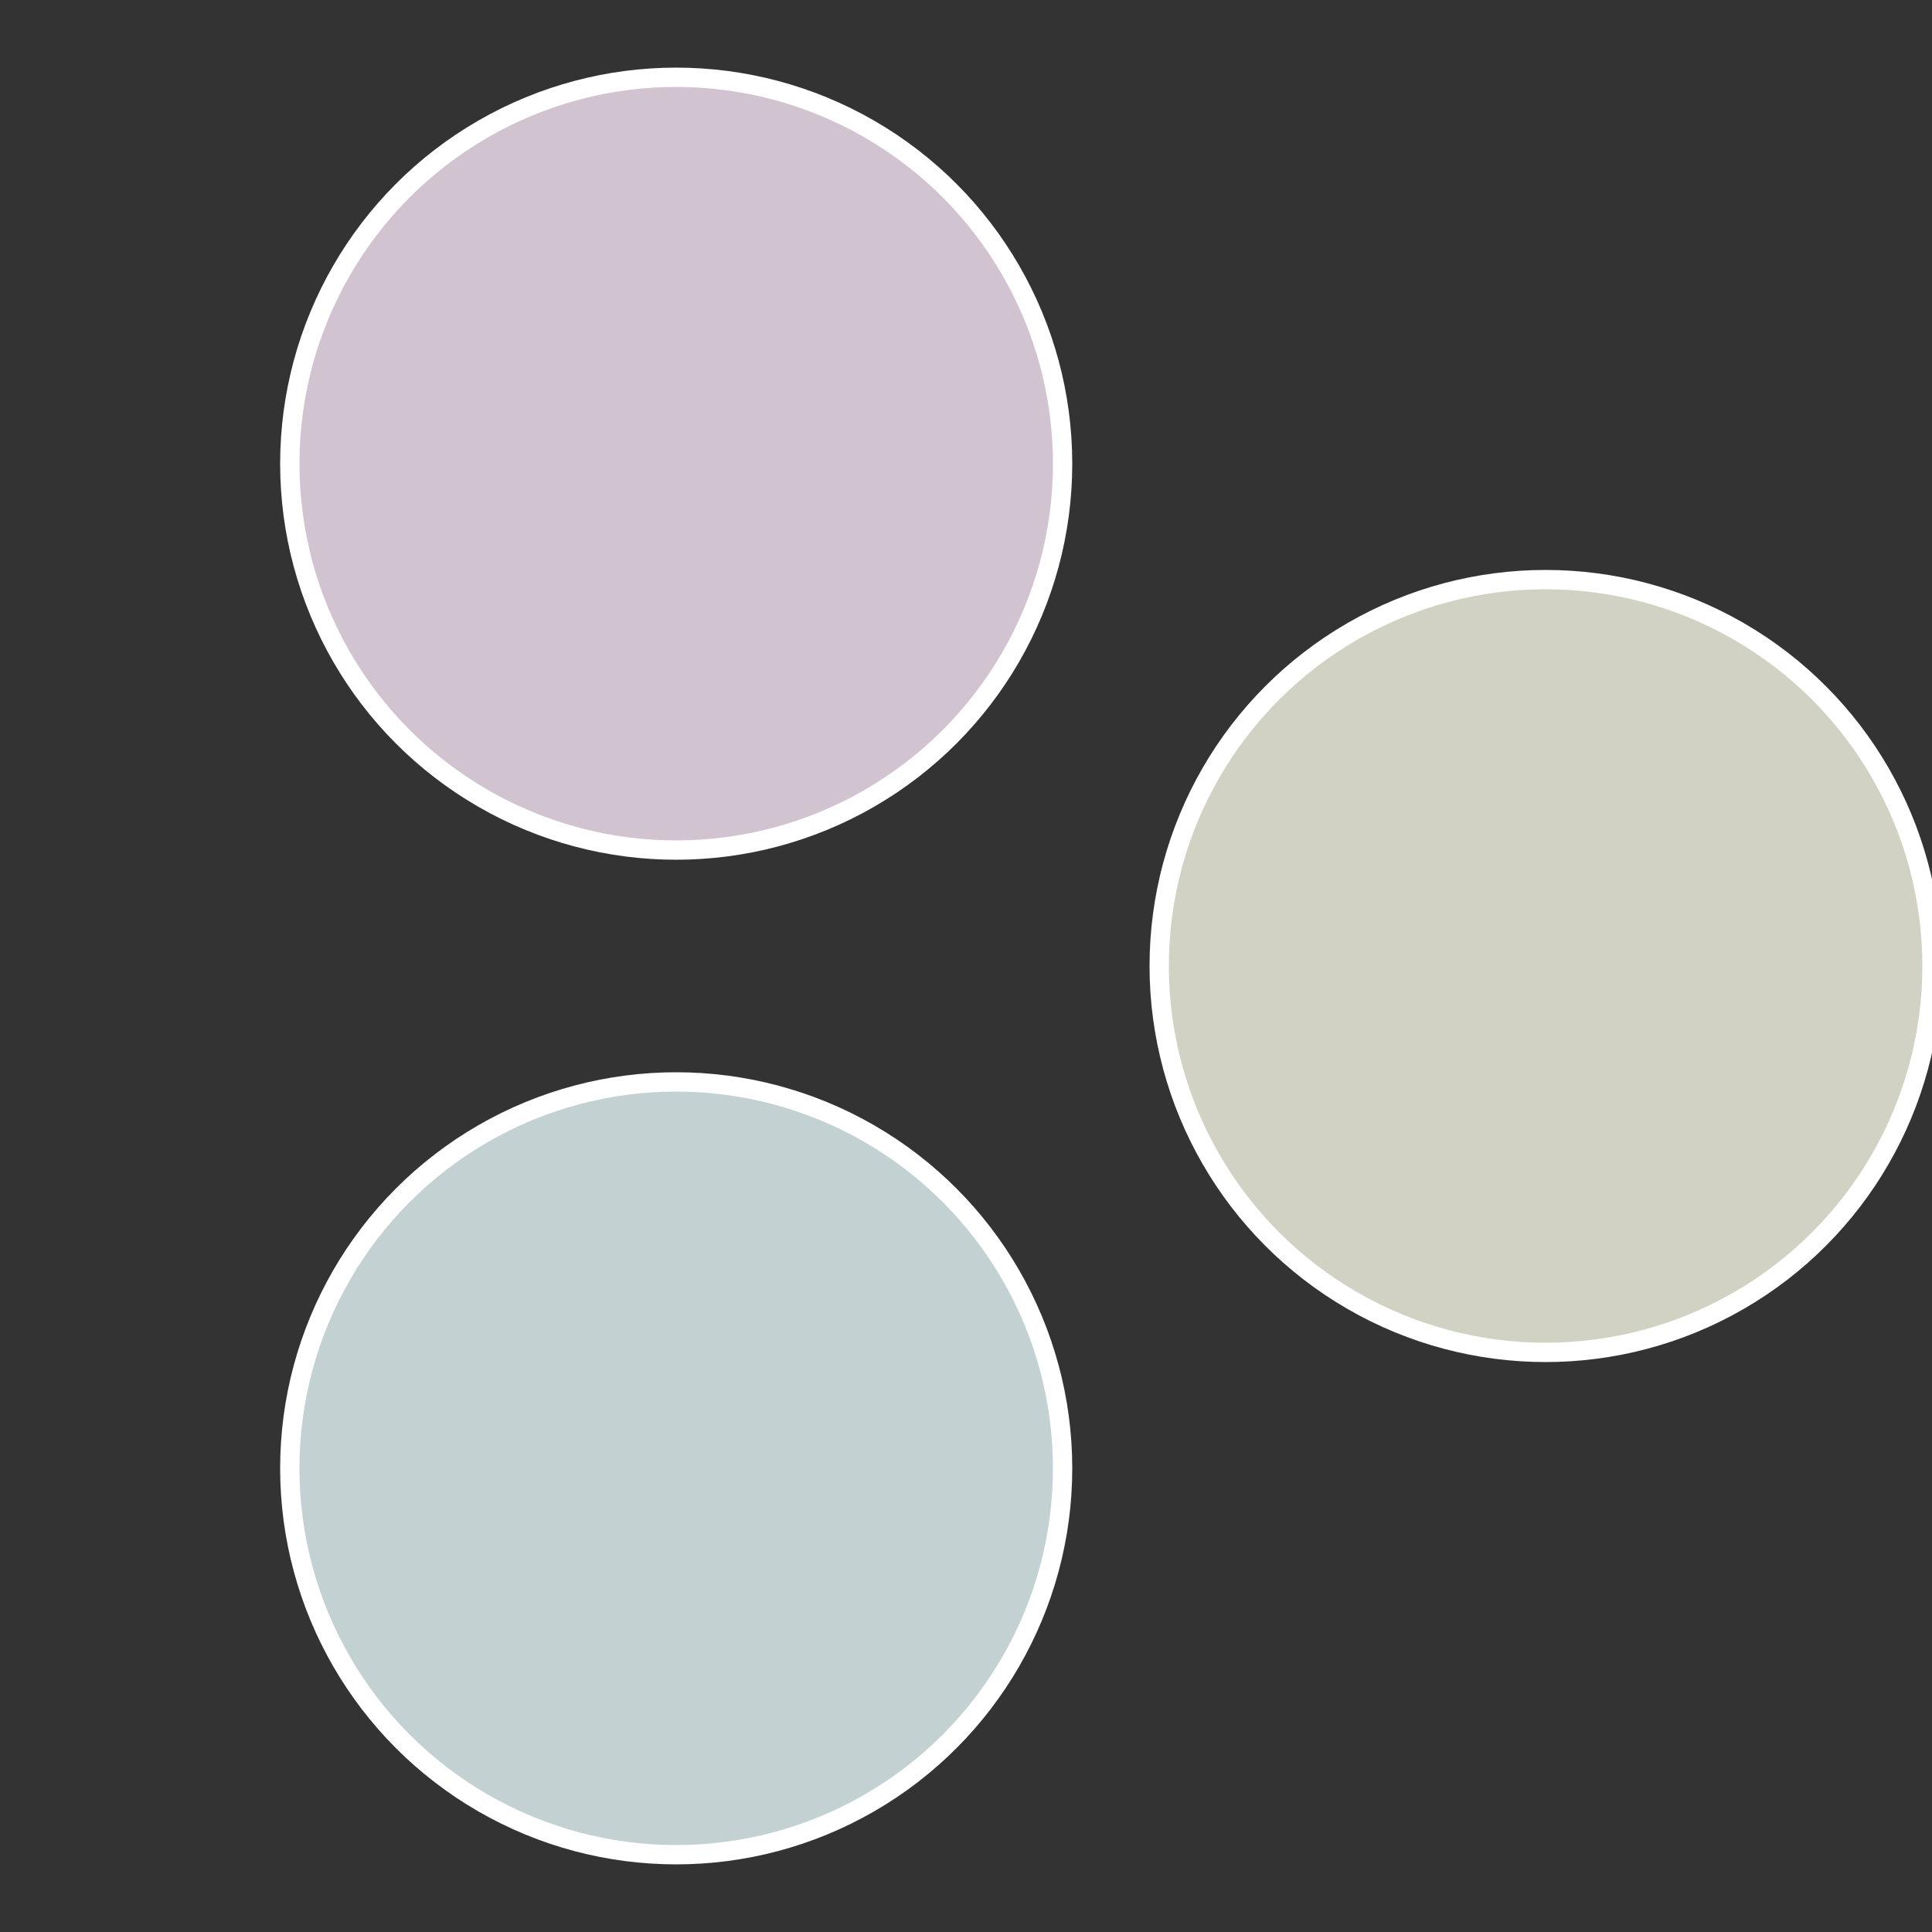
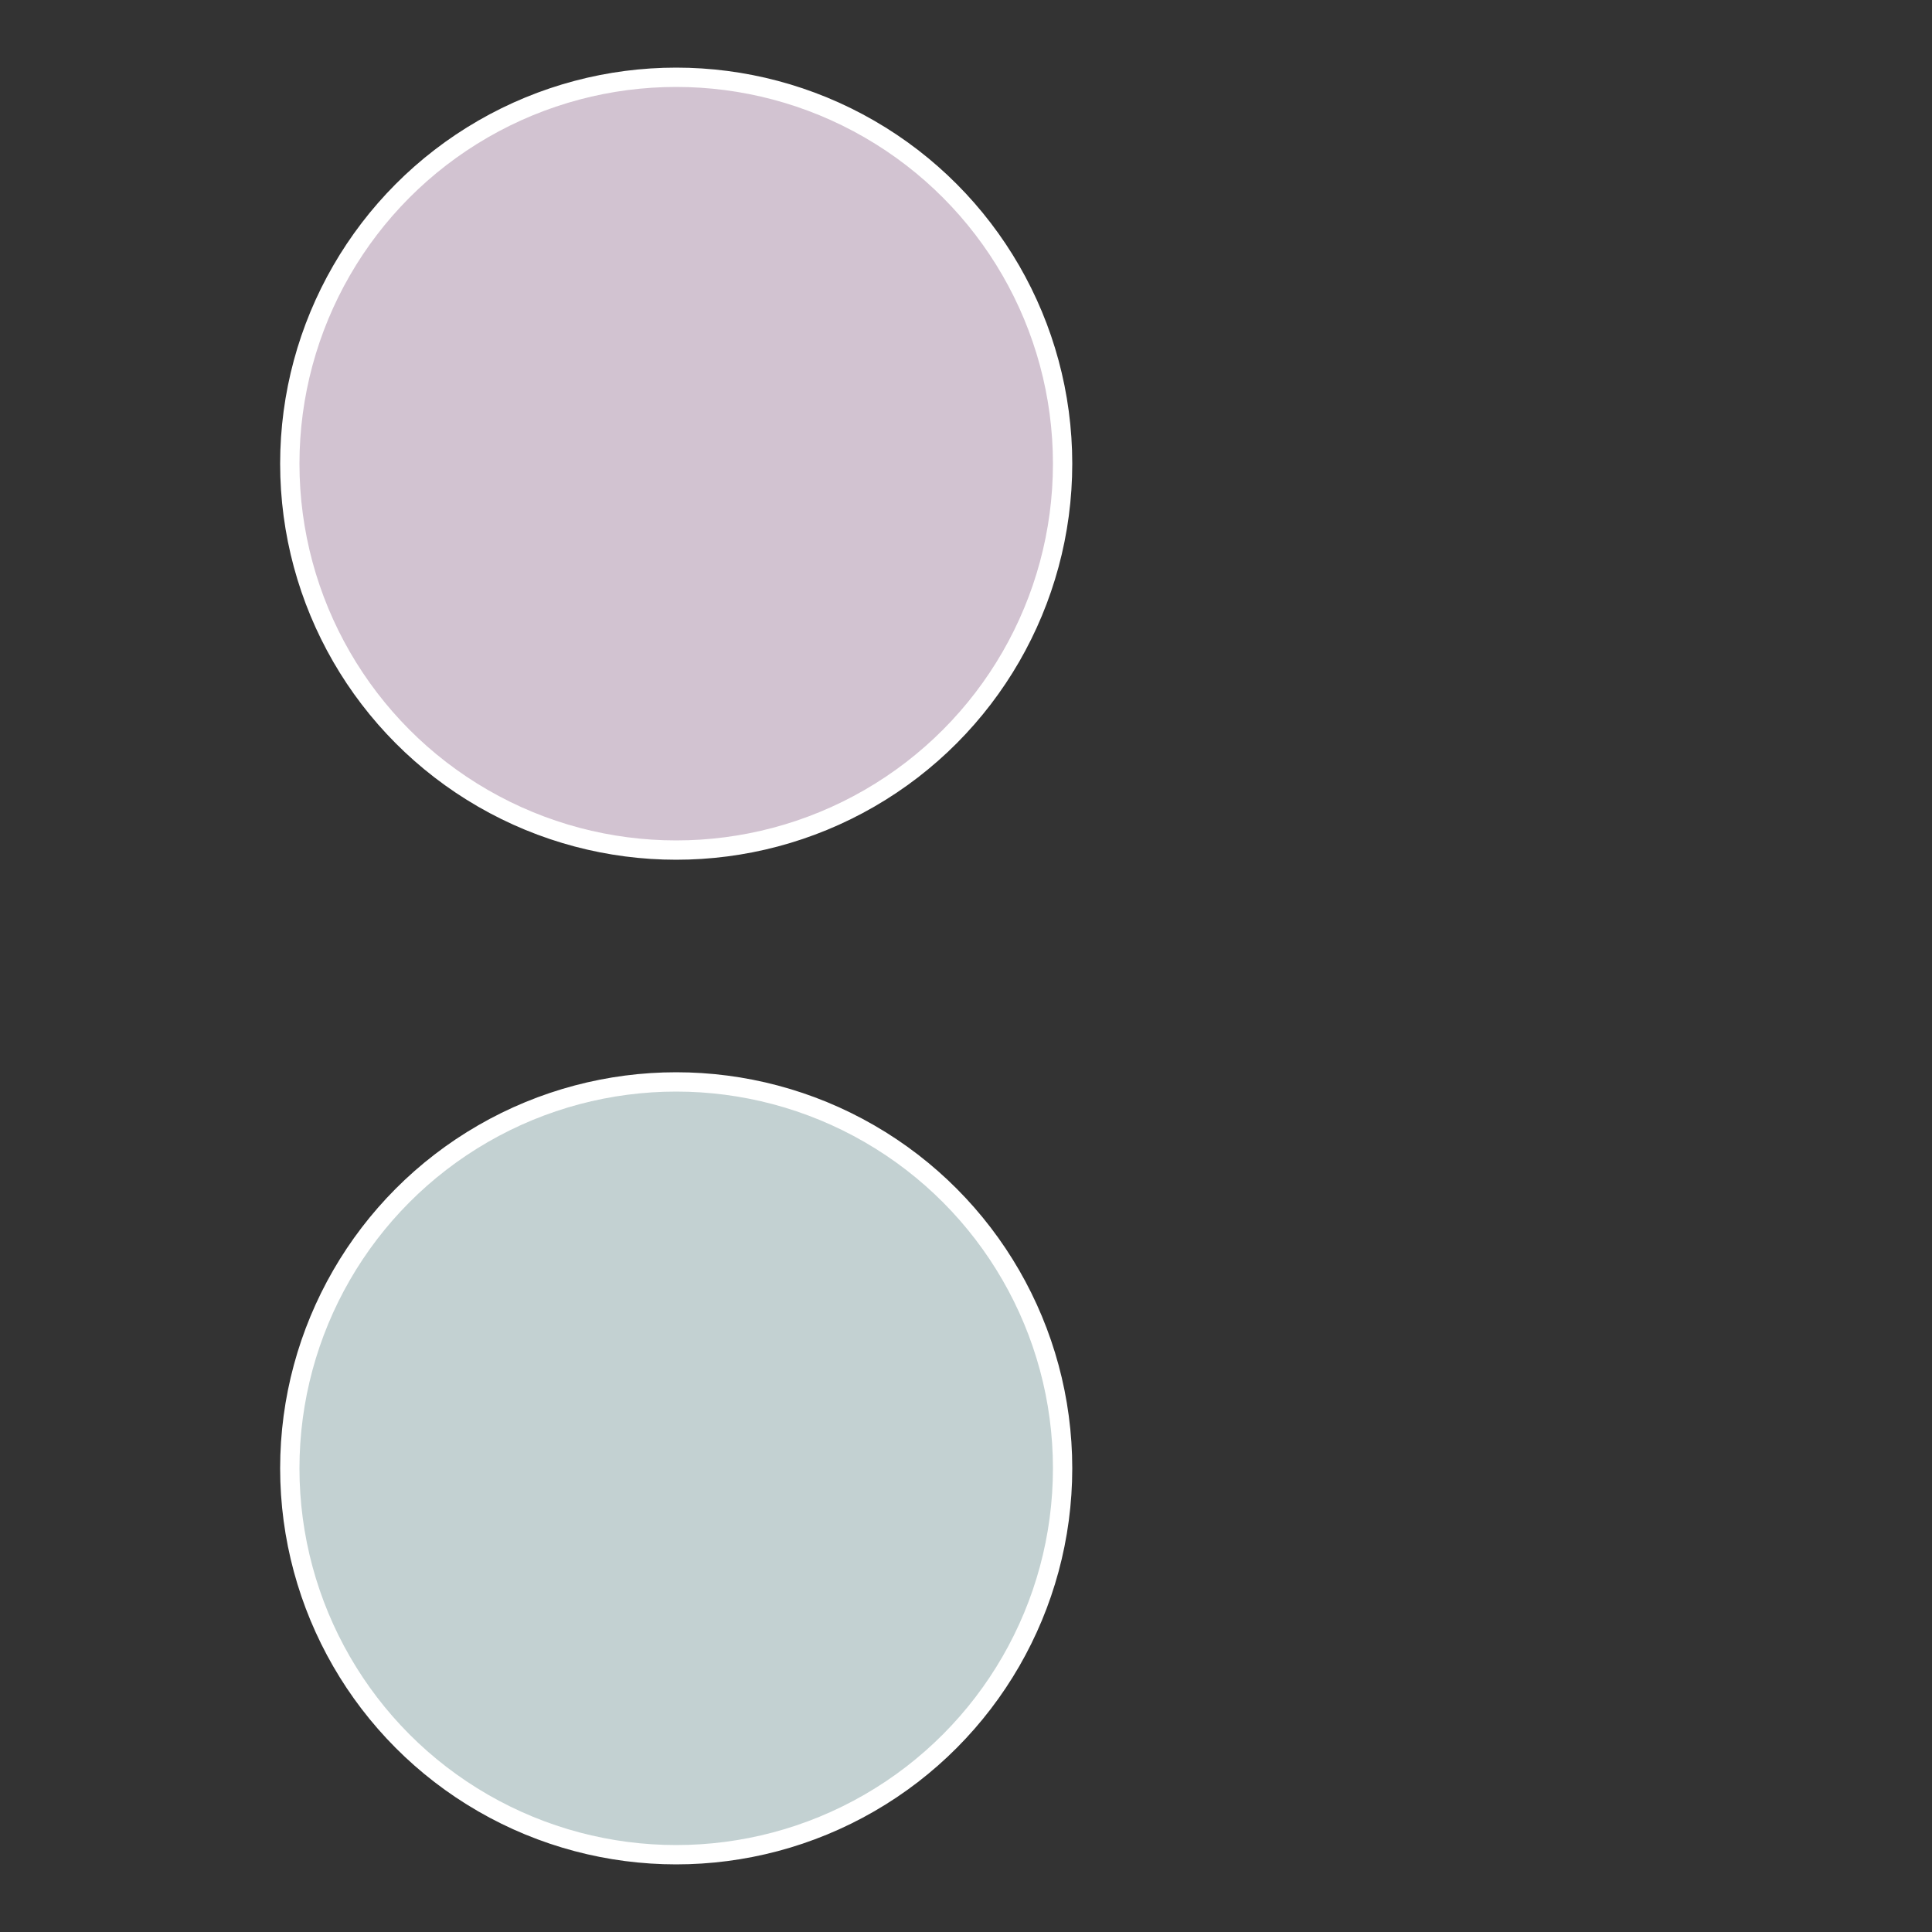
<svg xmlns="http://www.w3.org/2000/svg" width="500" height="500" viewBox="-1 -1 2 2">
  <rect x="-1" y="-1" width="2" height="2" fill="#333333" stroke="none" />
-   <circle cx="0.6" cy="0" r="0.4" fill="#d1d2c3" stroke="#fff" stroke-width="1%" />
  <circle cx="-0.3" cy="0.52" r="0.4" fill="#c3d1d2" stroke="#fff" stroke-width="1%" />
  <circle cx="-0.3" cy="-0.52" r="0.4" fill="#d2c3d1" stroke="#fff" stroke-width="1%" />
</svg>